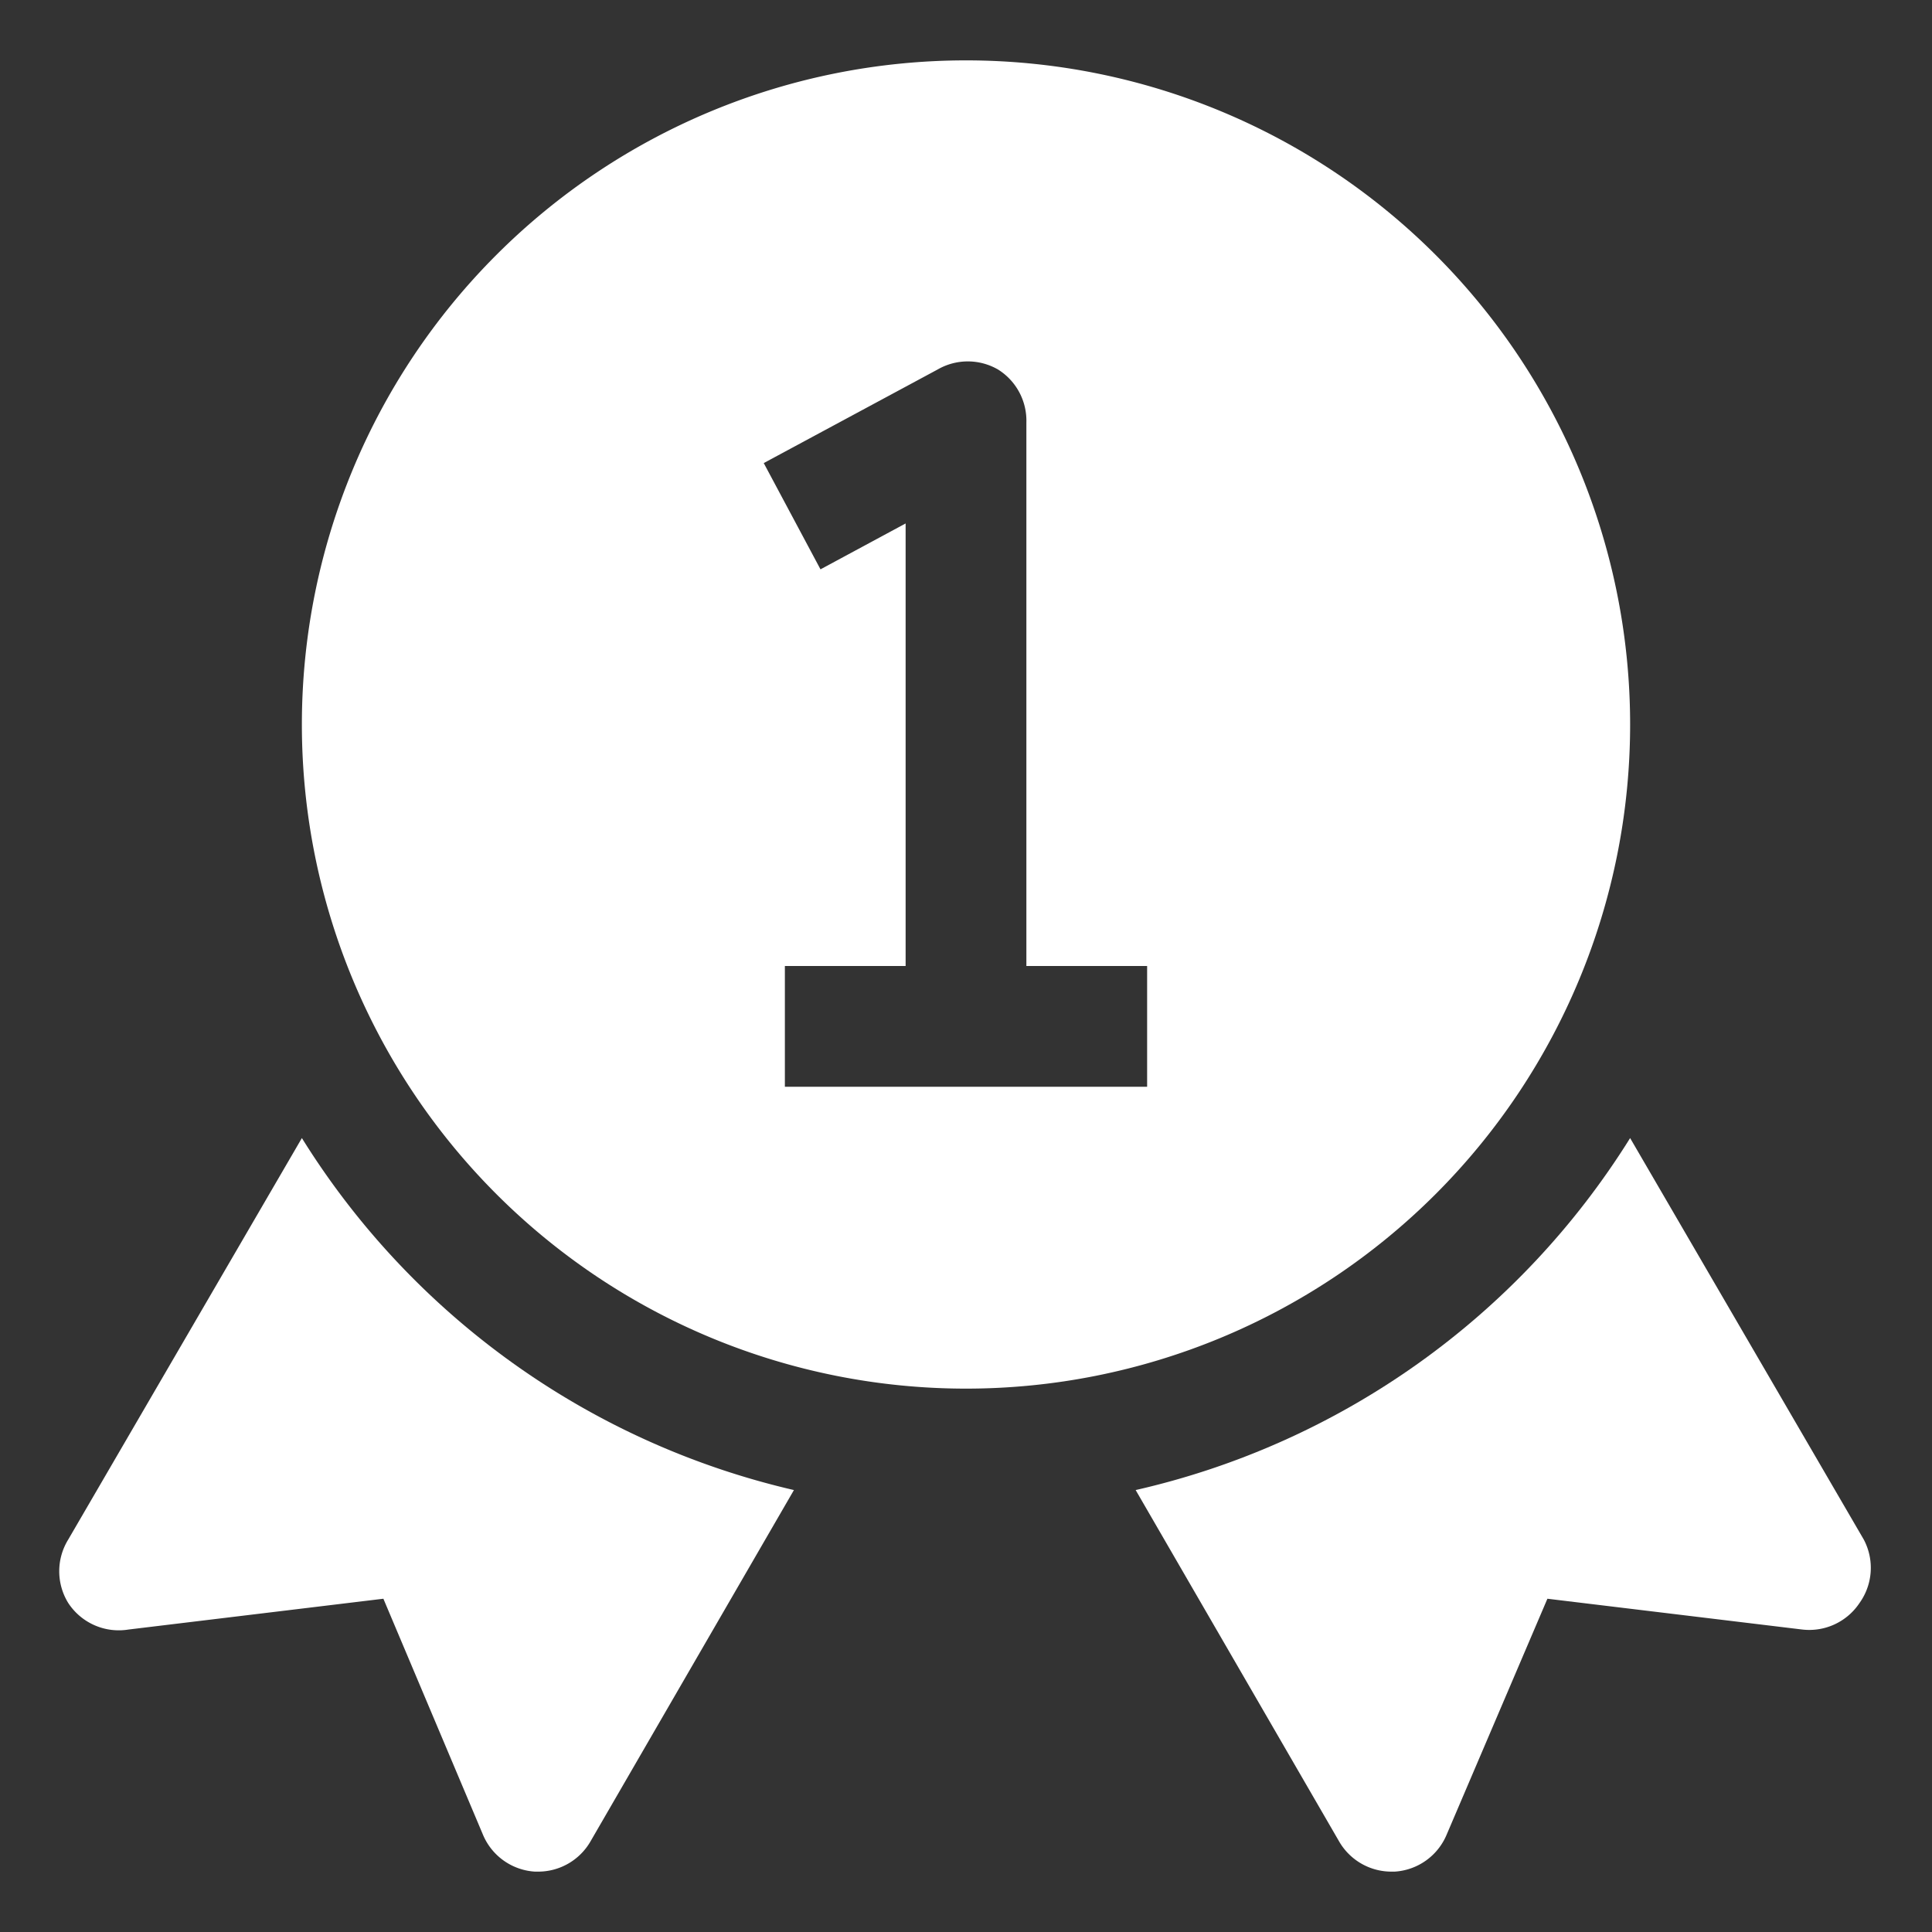
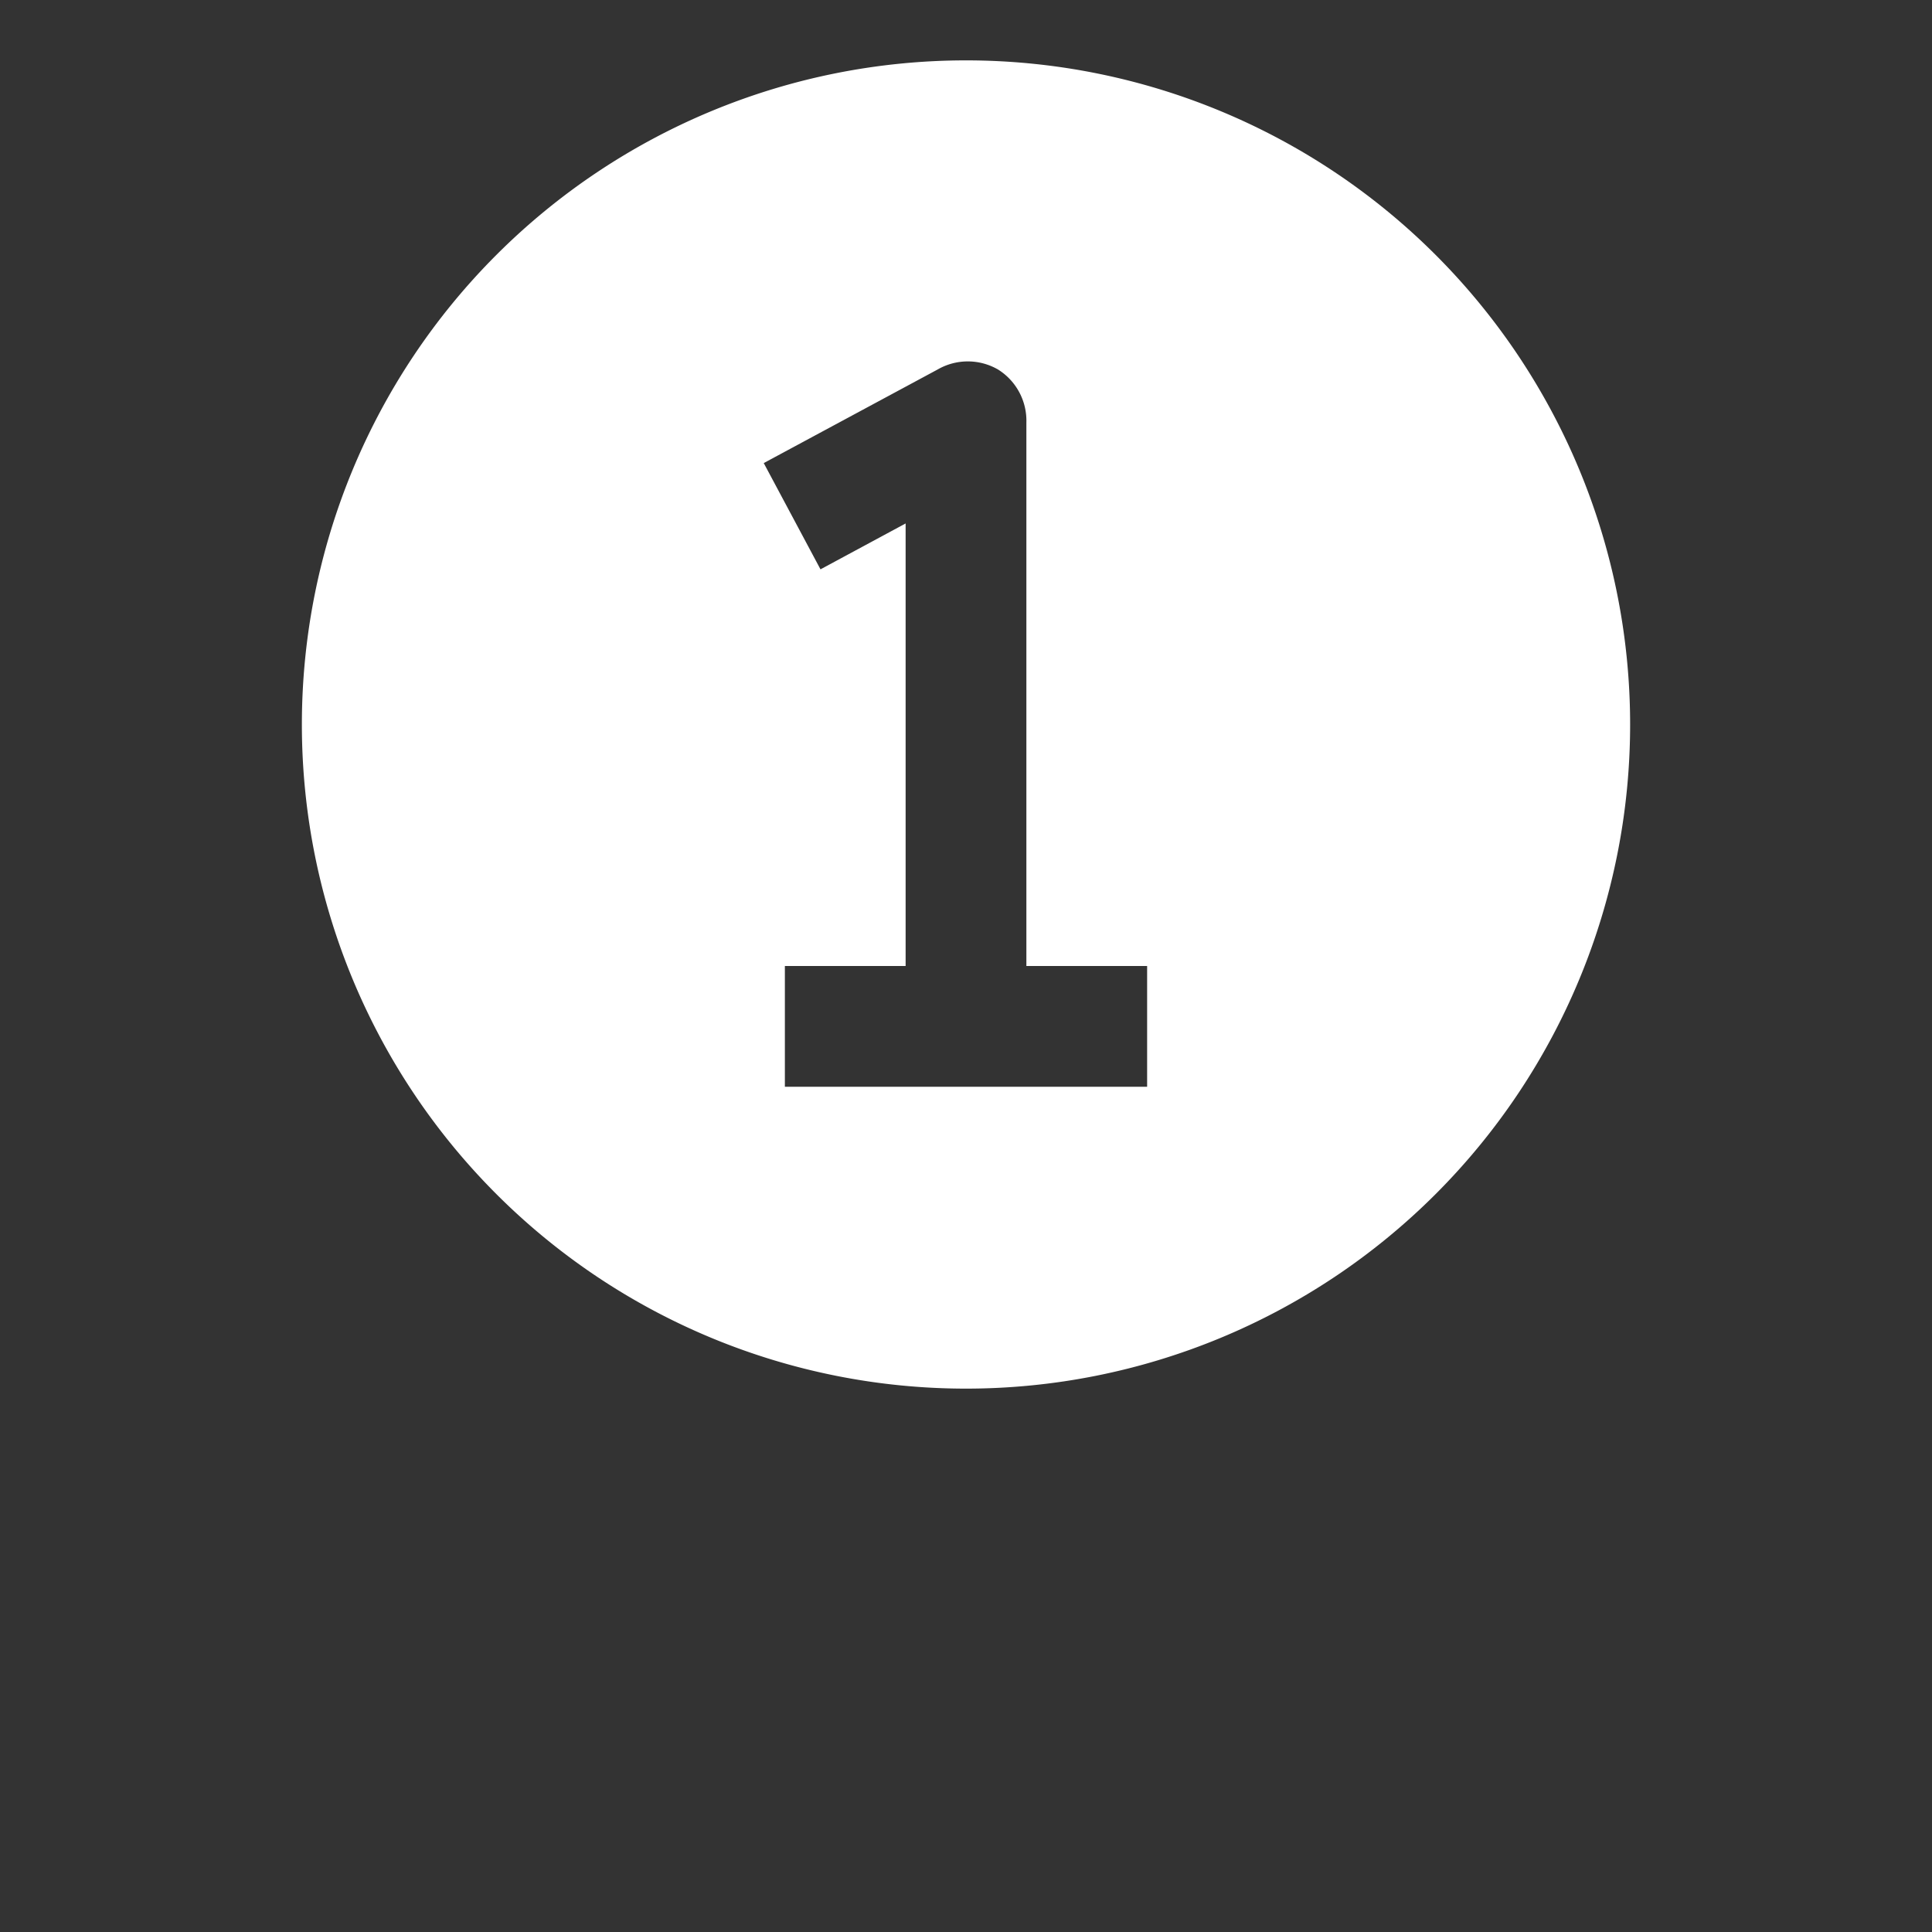
<svg xmlns="http://www.w3.org/2000/svg" id="OBJECT" height="512" viewBox="0 0 32 32" width="512" version="1.1">
  <rect x="0" y="0" width="32" height="32" fill="#333333" stroke="none" />
  <defs id="defs3" />
-   <path d="m5 18.85-3.87 6.65a1 1 0 0 0 0 1.05 1 1 0 0 0 1 .44l4.22-.51 1.65 3.91a1 1 0 0 0 .86.61h.06a1 1 0 0 0 .86-.5l3.37-5.82a13.07 13.07 0 0 1 -8.15-5.83z" id="path1" style="fill:#ffffff" />
-   <path d="m30.87 25.5-3.87-6.65a13.07 13.07 0 0 1 -8.19 5.83l3.37 5.82a1 1 0 0 0 .86.5h.06a1 1 0 0 0 .86-.61l1.67-3.91 4.22.51a1 1 0 0 0 .95-.44 1 1 0 0 0 .07-1.05z" id="path2" style="fill:#ffffff" />
  <path d="m27 12a11 11 0 1 0 -11 11 11 11 0 0 0 11-11zm-8 6h-6v-2h2v-7.33l-1.41.76-.94-1.76 2.88-1.55a1 1 0 0 1 1 0 1 1 0 0 1 .47.88v9h2z" id="path3" style="fill:#ffffff" />
</svg>